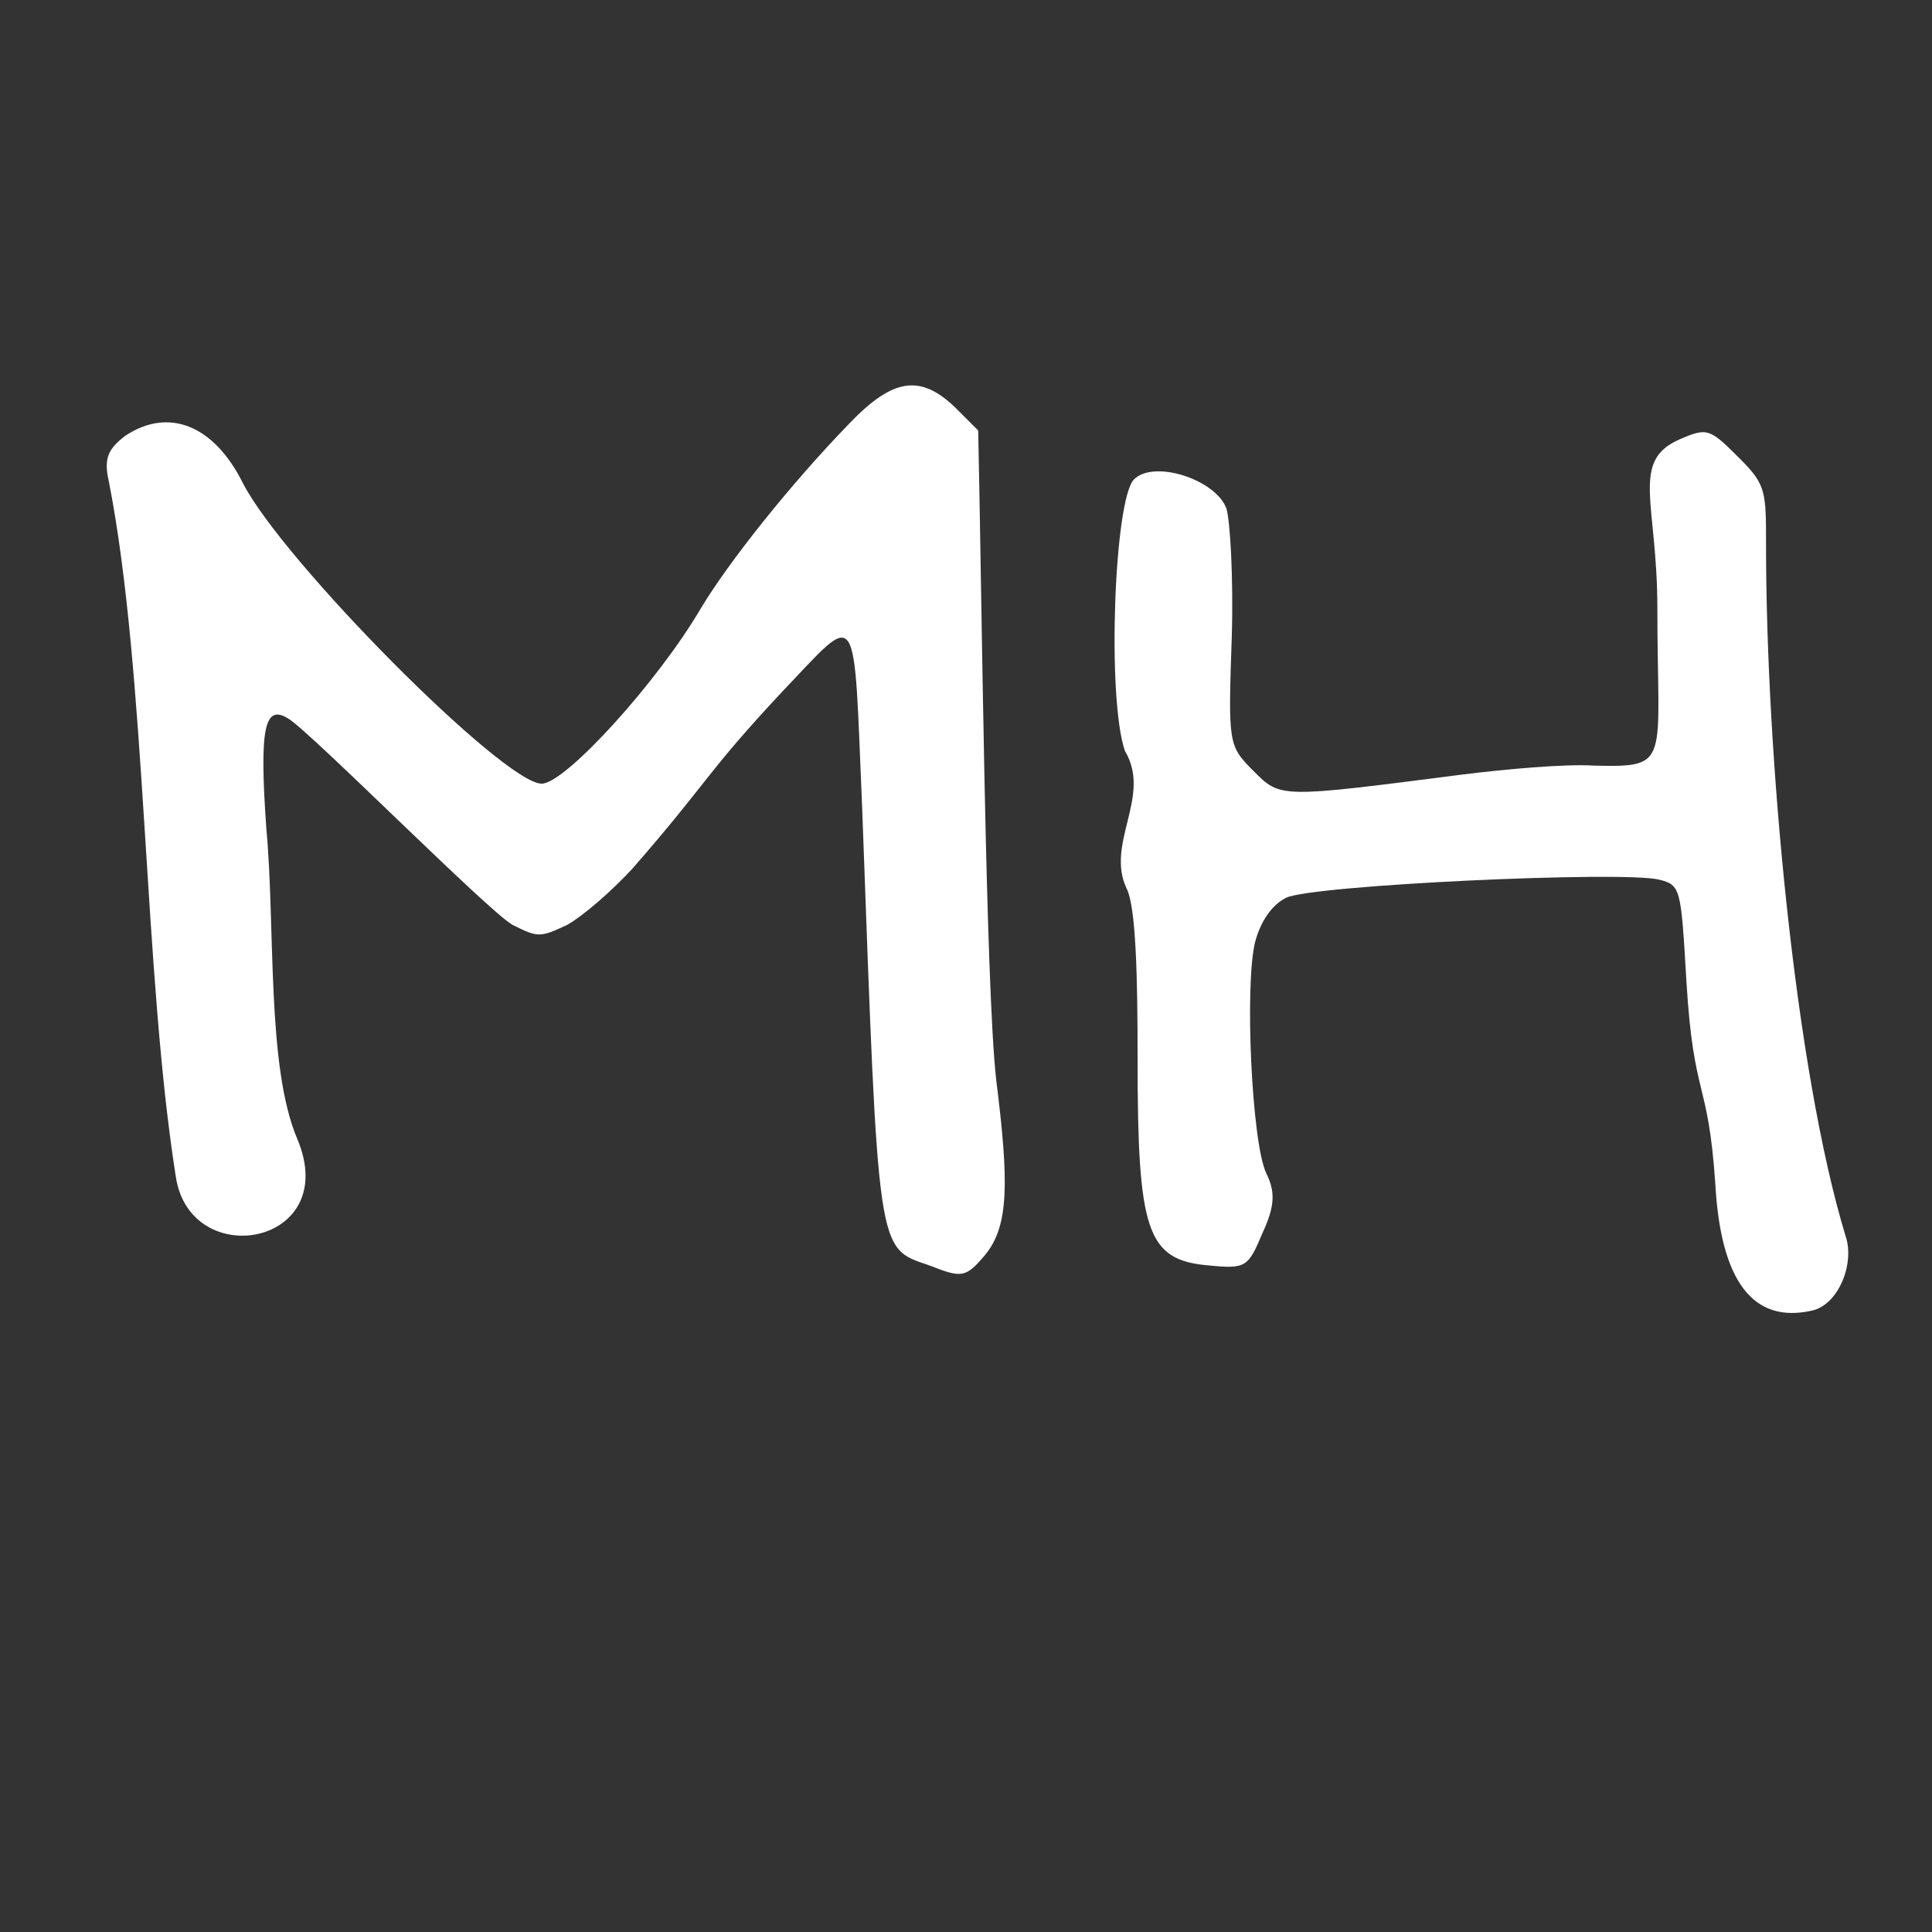
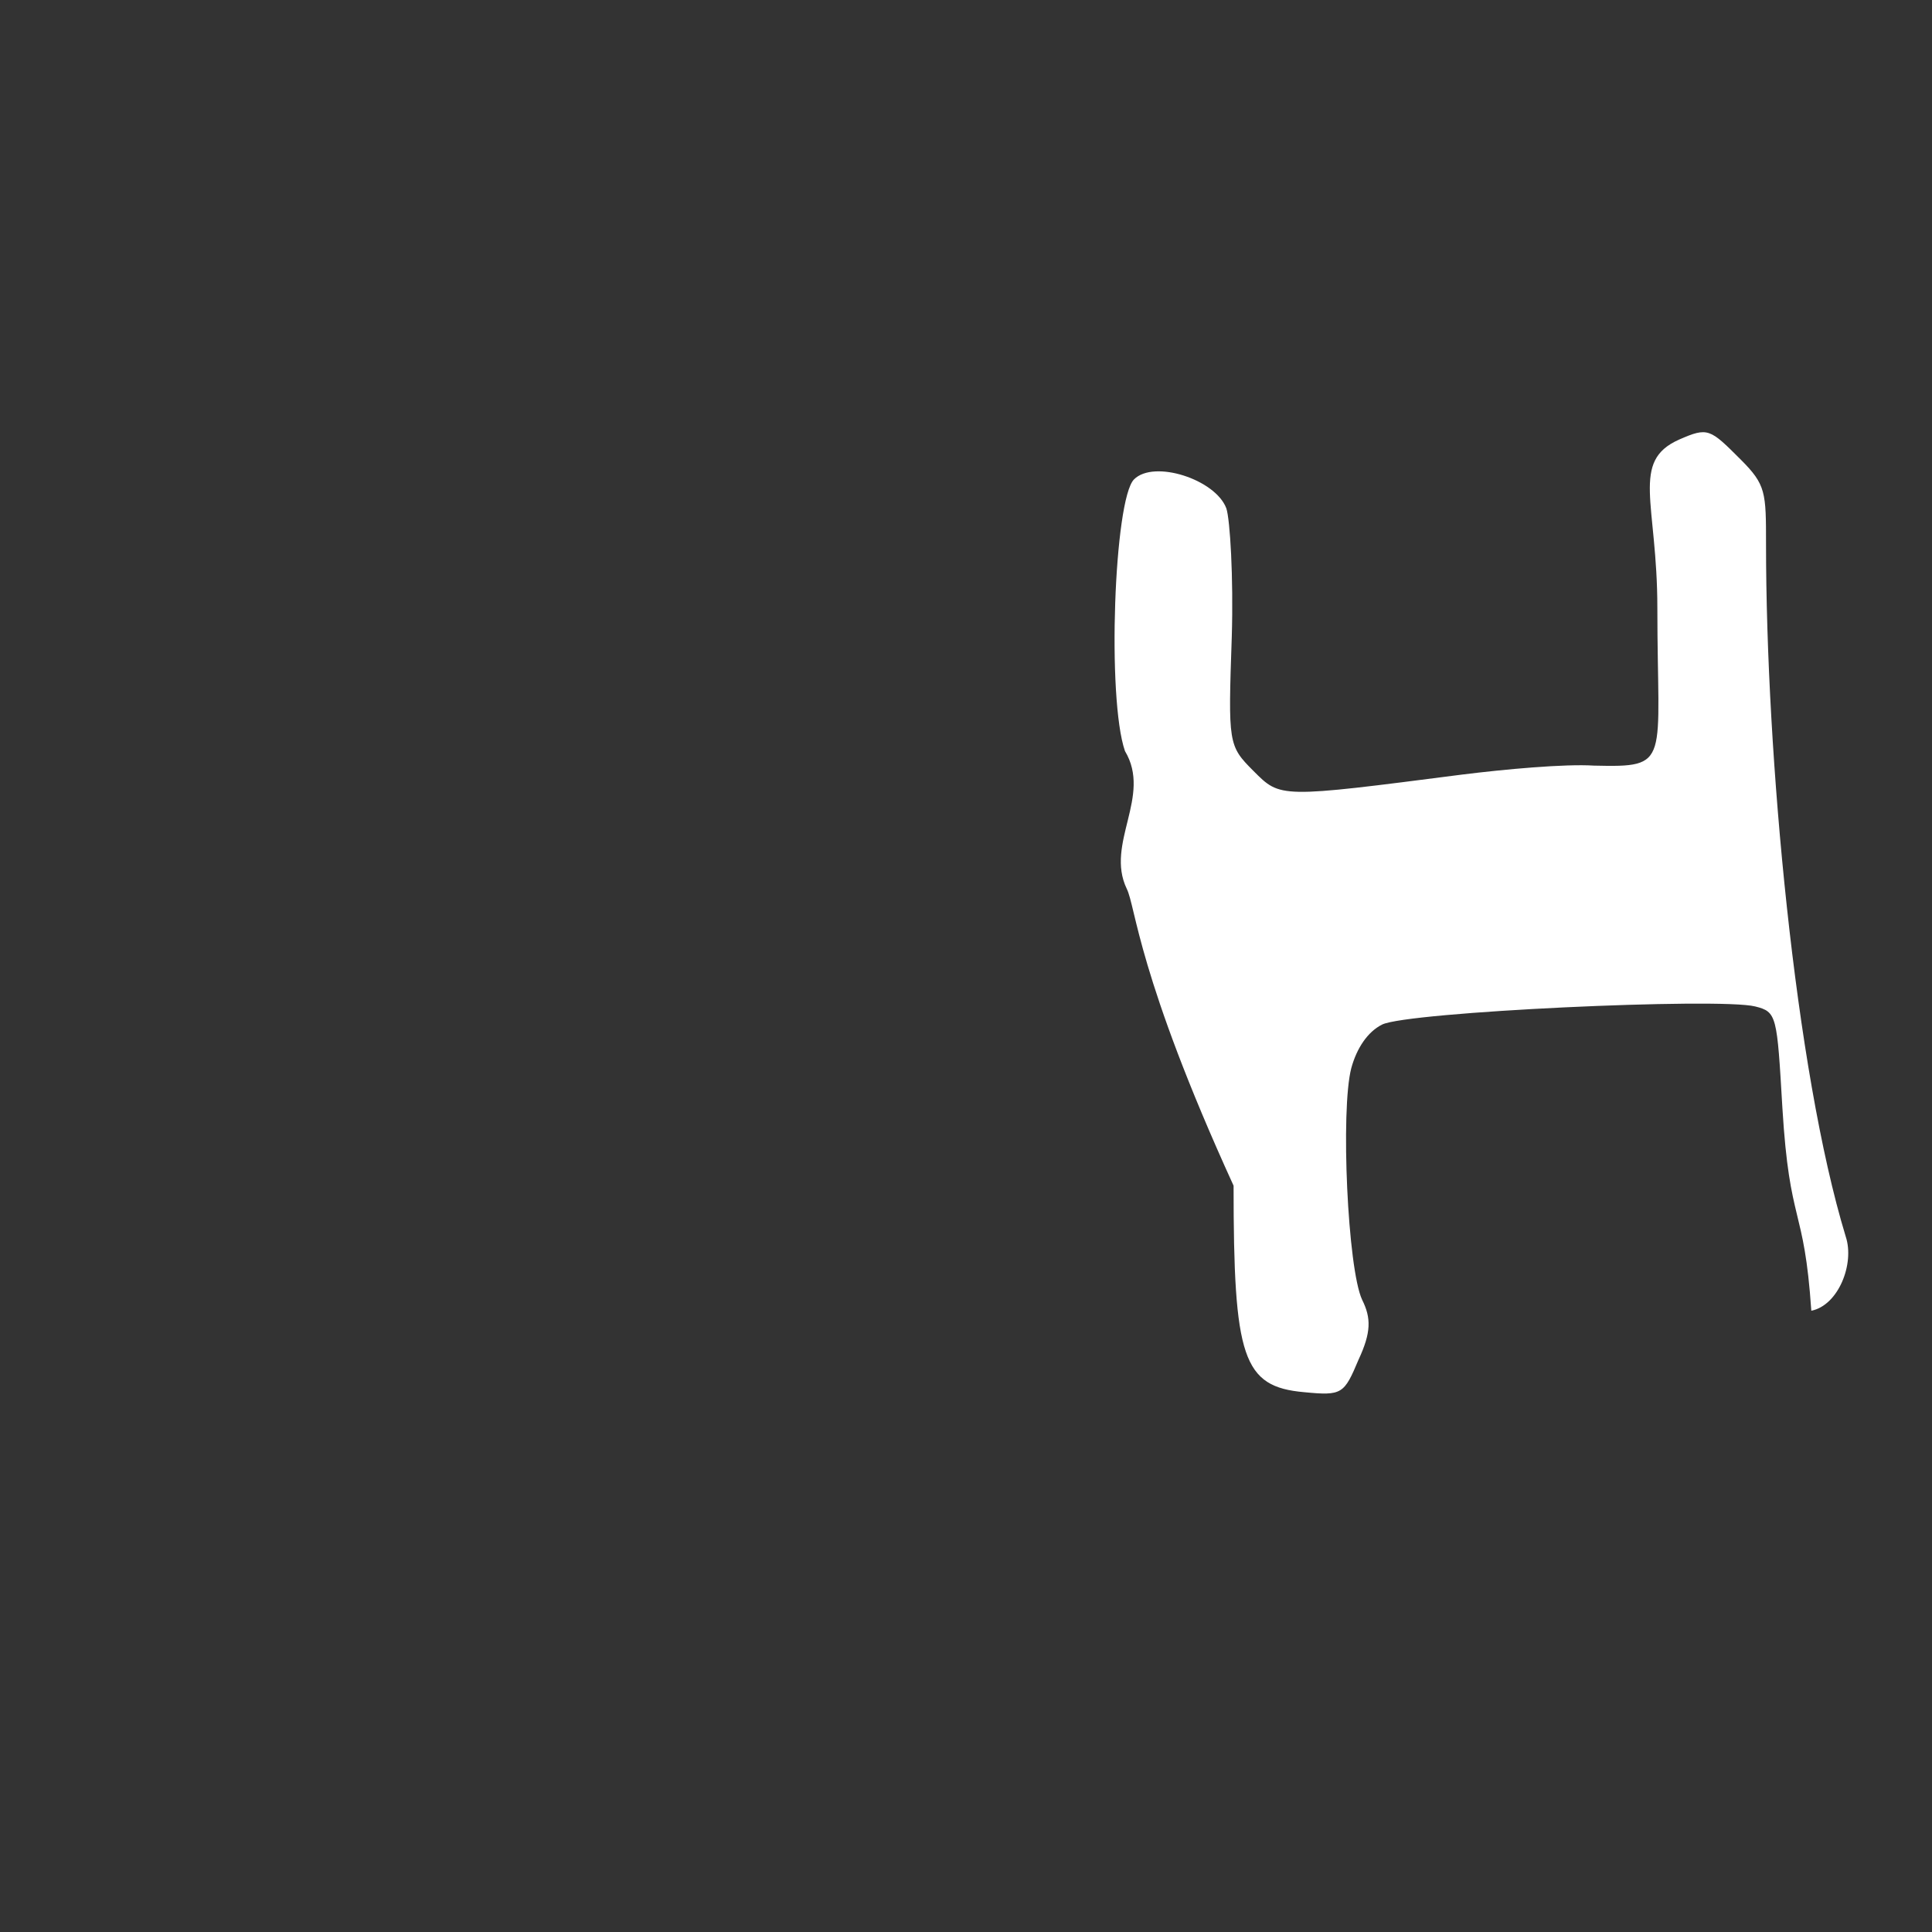
<svg xmlns="http://www.w3.org/2000/svg" version="1.2" baseProfile="tiny" x="0px" y="0px" viewBox="2.244 17.803 32 32" overflow="visible" xml:space="preserve">
  <rect x="2.244" y="17.803" width="32" height="32" fill="#333333" stroke="none" />
  <defs>
            </defs>
-   <path fill="white" d="M12.716,32.193c-0.33,0.359-0.81,0.779-1.08,0.93c-0.45,0.21-0.48,0.21-0.9,0c-0.39-0.21-3.36-3.21-3.72-3.42               c-0.39-0.24-0.48,0.15-0.36,1.83c0.15,1.62,0,3.93,0.51,5.129c0.75,1.77-1.77,2.221-2.01,0.631c-0.54-3.42-0.48-8.31-1.11-11.52               c-0.09-0.39,0-0.54,0.27-0.75c0.72-0.48,1.47-0.18,1.95,0.78c0.66,1.291,4.32,4.98,4.95,4.98c0.39,0,1.92-1.68,2.64-2.91               c0.45-0.75,1.47-2.04,2.46-3.06c0.72-0.75,1.17-0.81,1.74-0.27l0.39,0.39c0.06,2.699,0.12,9.209,0.3,10.77               c0.21,1.68,0.21,2.398-0.18,2.879c-0.33,0.391-0.39,0.391-0.93,0.18c-0.87-0.299-0.84-0.119-1.11-7.529               c-0.15-3.48-0.03-3.33-1.32-1.98C13.916,30.632,13.976,30.752,12.716,32.193z" />
-   <path fill="white" d="M20.906,32.523c-0.359-0.75,0.421-1.53-0.029-2.28c-0.301-0.87-0.18-4.17,0.15-4.5c0.329-0.33,1.35,0,1.529,0.48               c0.061,0.18,0.12,1.14,0.09,2.13c-0.06,1.77-0.06,1.8,0.36,2.22c0.45,0.45,0.42,0.45,3.45,0.06c0.72-0.09,1.71-0.18,2.189-0.149               c1.29,0.03,1.05-0.03,1.05-2.61c0-1.74-0.45-2.43,0.36-2.79c0.479-0.21,0.51-0.18,1.02,0.33c0.42,0.42,0.42,0.54,0.42,1.41               c0,3.479,0.48,8.701,1.32,11.46c0.15,0.449-0.12,1.139-0.57,1.229c-0.96,0.211-1.5-0.479-1.59-2.1               c-0.12-1.77-0.359-1.379-0.479-3.36c-0.09-1.529-0.09-1.59-0.45-1.68c-0.6-0.15-5.76,0.09-6.18,0.3c-0.24,0.12-0.42,0.391-0.51,0.72               c-0.181,0.69-0.061,3.331,0.18,3.84c0.15,0.301,0.15,0.539-0.06,0.99c-0.24,0.57-0.271,0.6-0.9,0.539               c-1.021-0.09-1.17-0.568-1.17-3.42C21.087,33.962,21.057,32.823,20.906,32.523z" />
+   <path fill="white" d="M20.906,32.523c-0.359-0.75,0.421-1.53-0.029-2.28c-0.301-0.87-0.18-4.17,0.15-4.5c0.329-0.33,1.35,0,1.529,0.48               c0.061,0.18,0.12,1.14,0.09,2.13c-0.06,1.77-0.06,1.8,0.36,2.22c0.45,0.45,0.42,0.45,3.45,0.06c0.72-0.09,1.71-0.18,2.189-0.149               c1.29,0.03,1.05-0.03,1.05-2.61c0-1.74-0.45-2.43,0.36-2.79c0.479-0.21,0.51-0.18,1.02,0.33c0.42,0.42,0.42,0.54,0.42,1.41               c0,3.479,0.48,8.701,1.32,11.46c0.15,0.449-0.12,1.139-0.57,1.229c-0.12-1.77-0.359-1.379-0.479-3.36c-0.09-1.529-0.09-1.59-0.45-1.68c-0.6-0.15-5.76,0.09-6.18,0.3c-0.24,0.12-0.42,0.391-0.51,0.72               c-0.181,0.69-0.061,3.331,0.18,3.84c0.15,0.301,0.15,0.539-0.06,0.99c-0.24,0.57-0.271,0.6-0.9,0.539               c-1.021-0.09-1.17-0.568-1.17-3.42C21.087,33.962,21.057,32.823,20.906,32.523z" />
</svg>